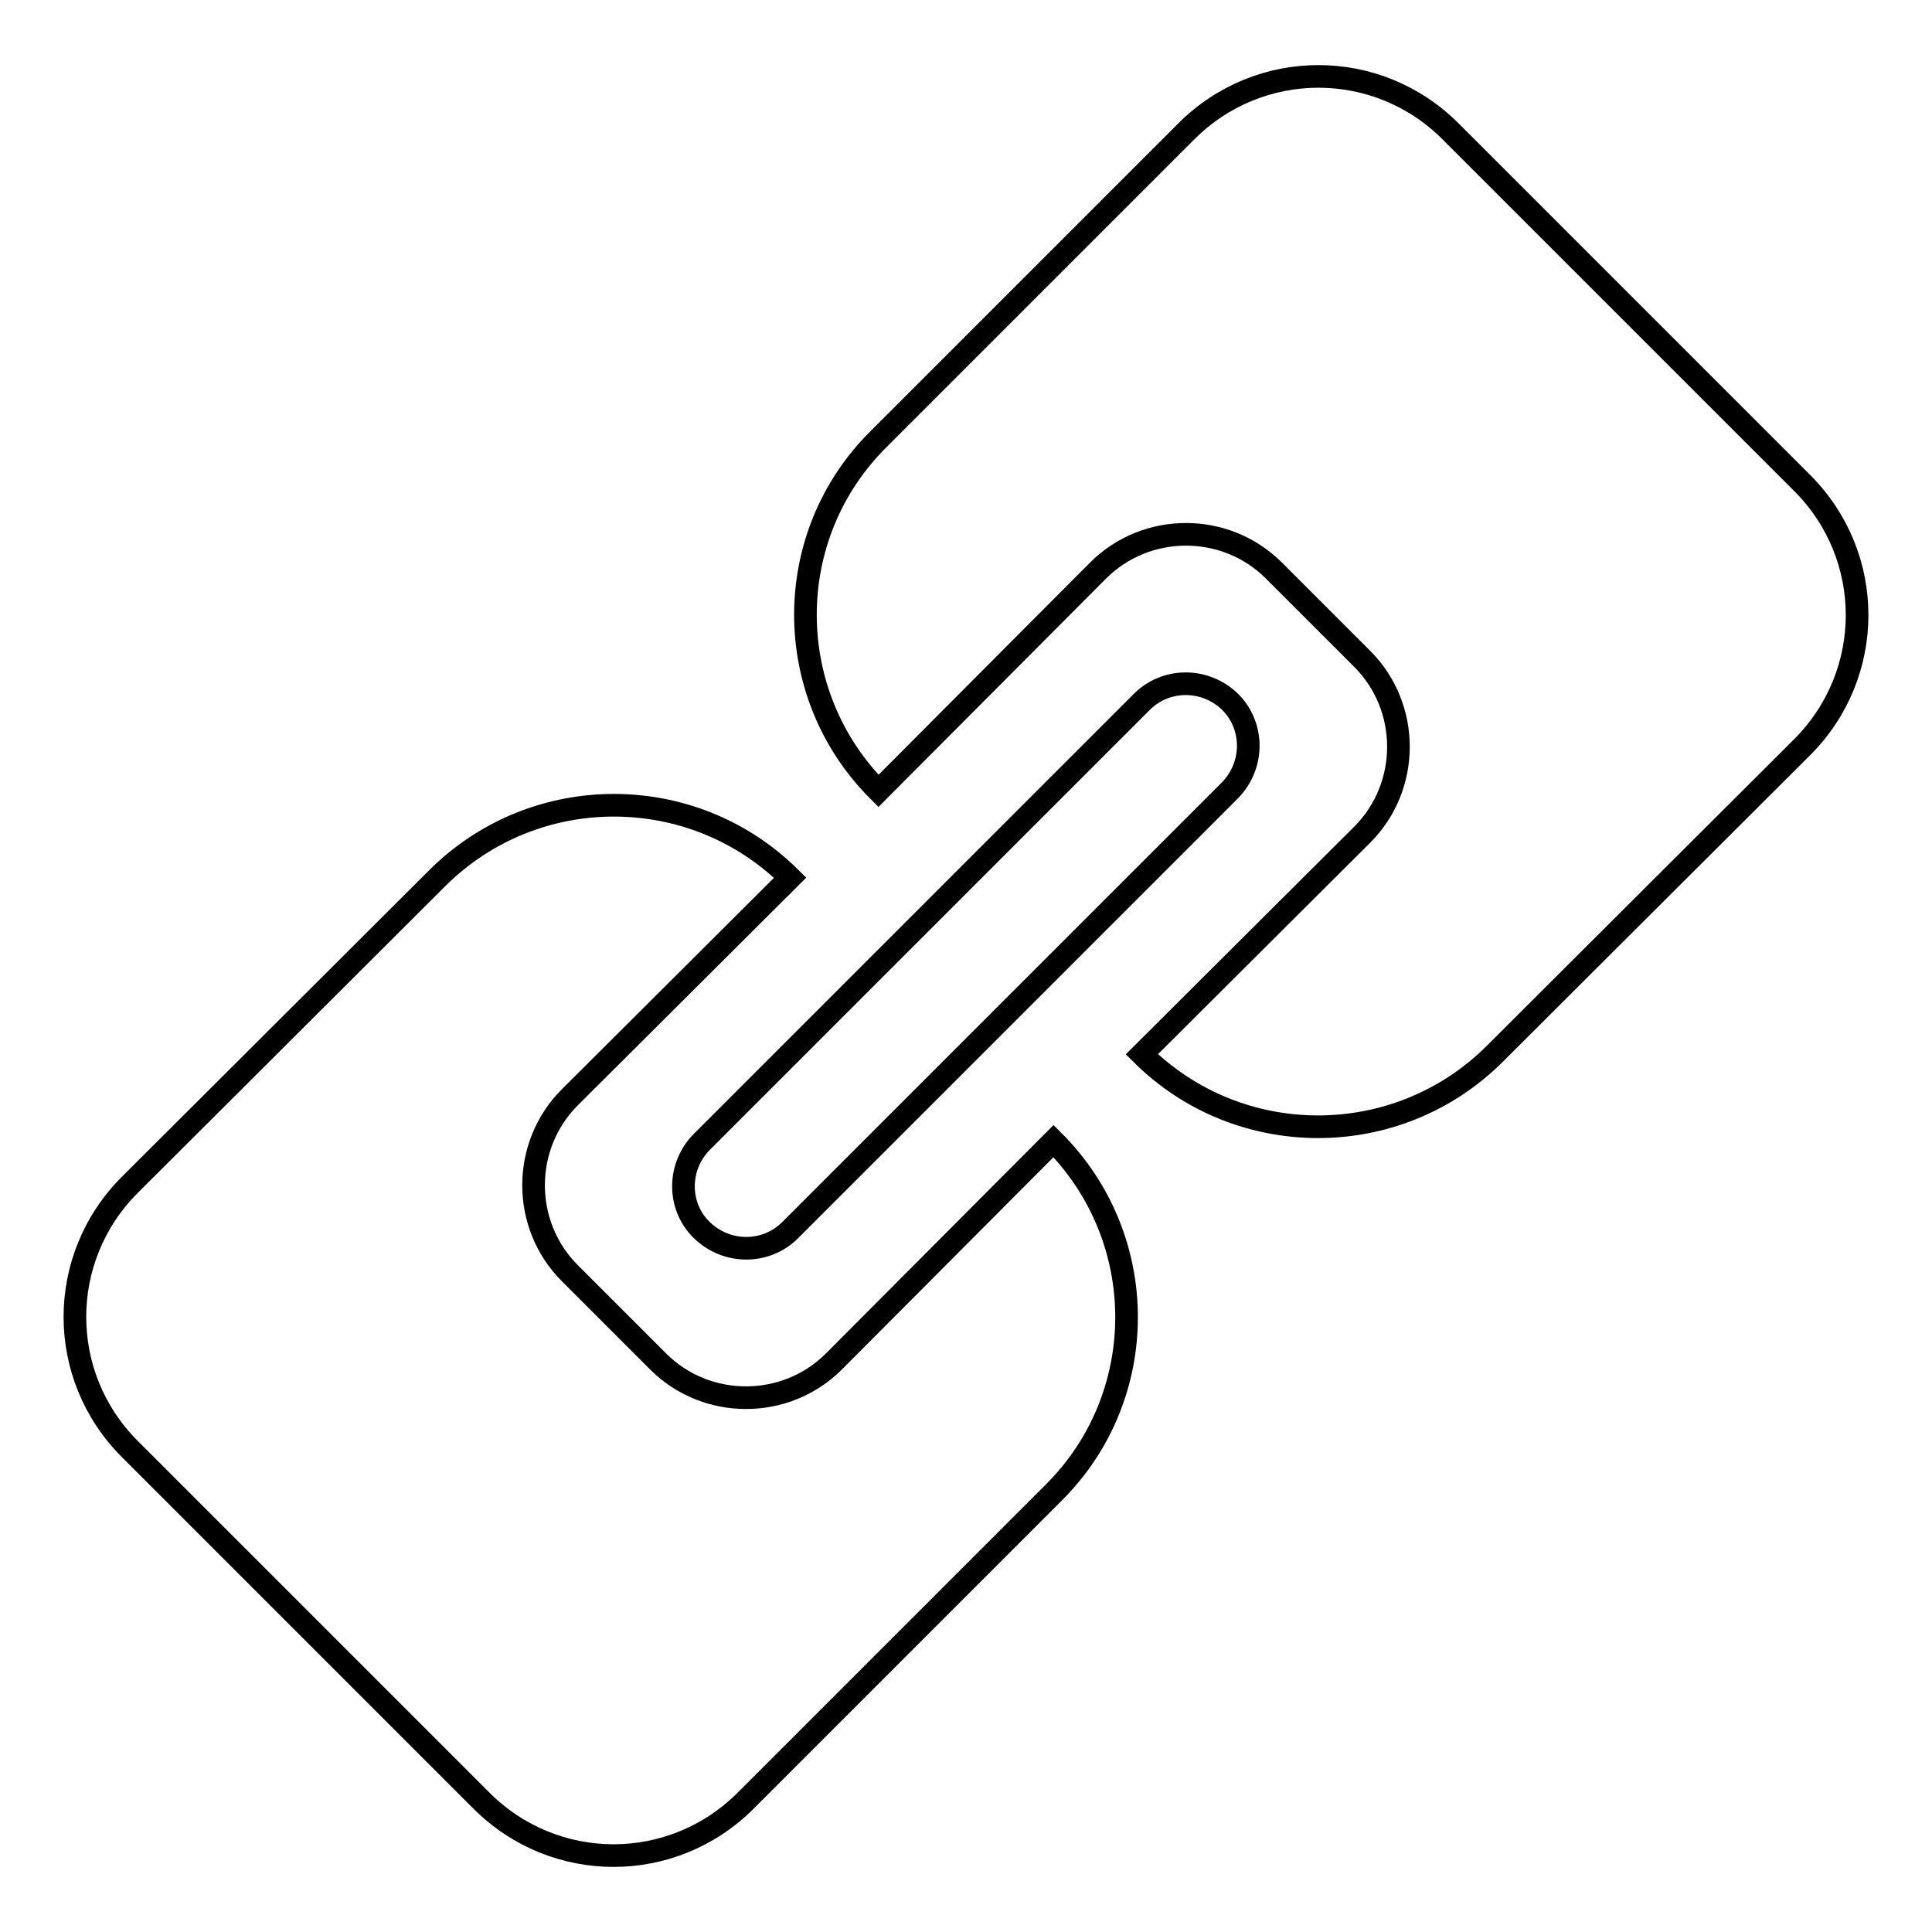
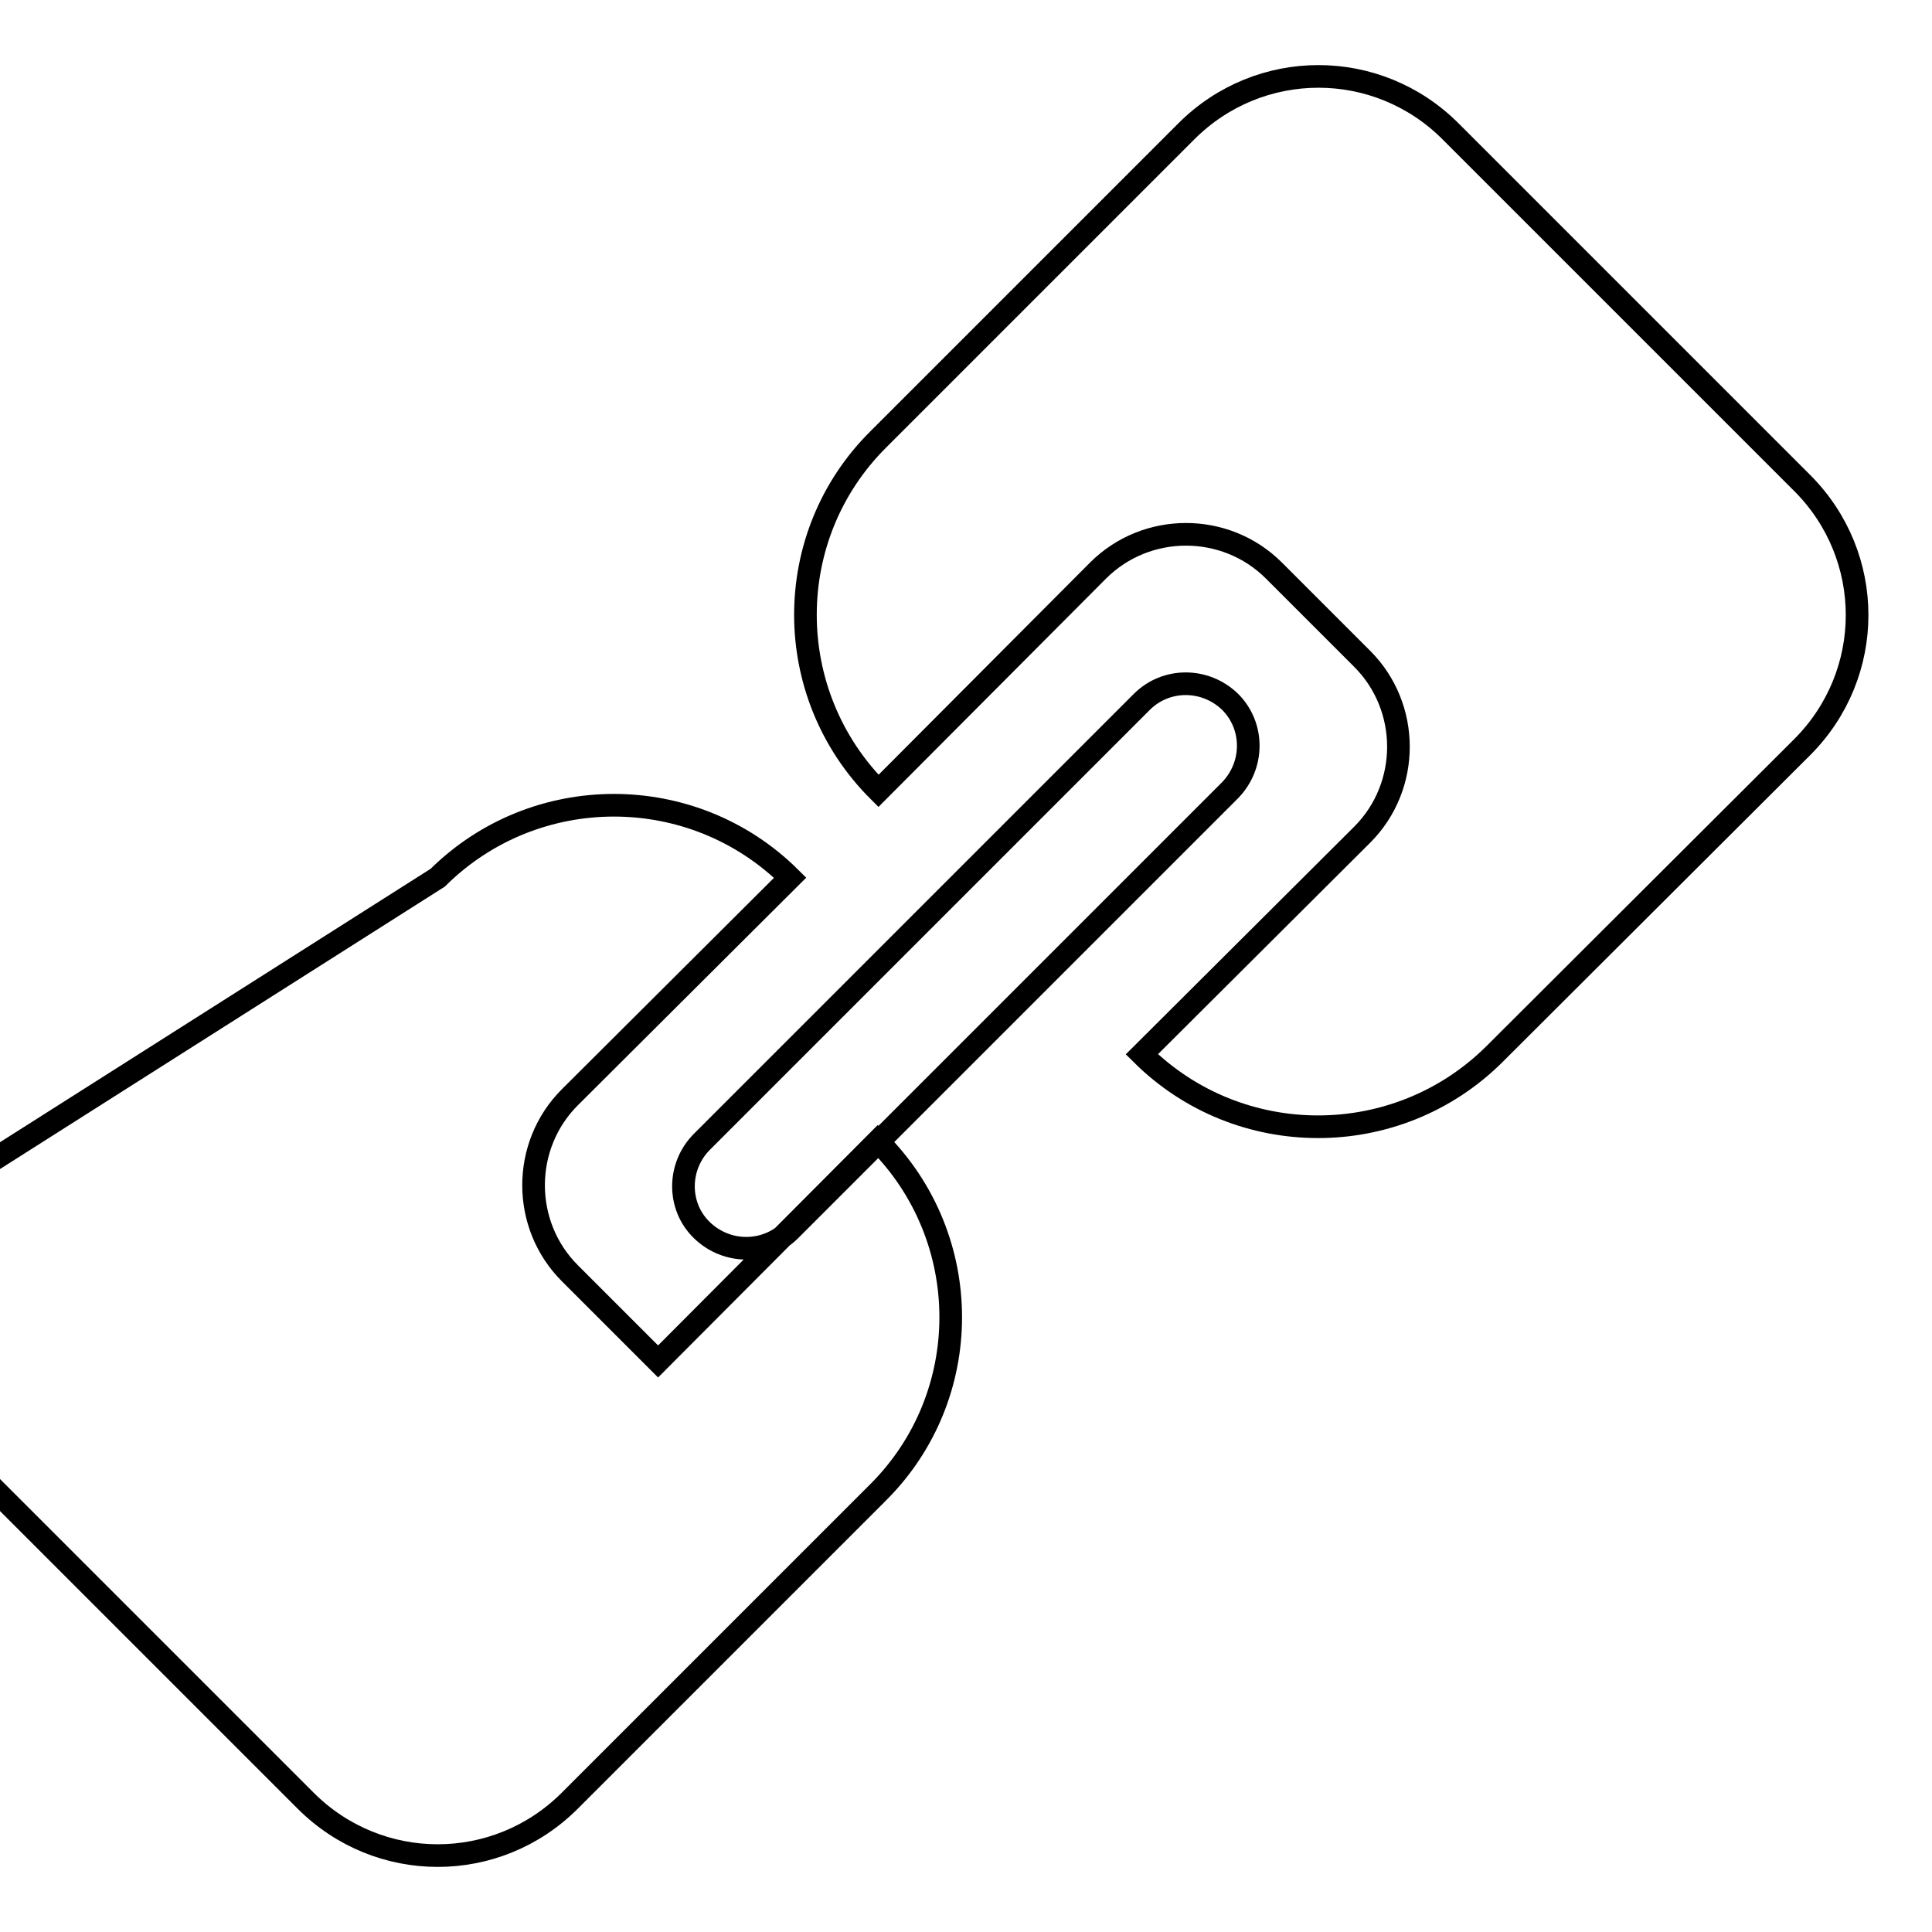
<svg xmlns="http://www.w3.org/2000/svg" version="1.1" x="0px" y="0px" viewBox="0 0 256 256" enable-background="new 0 0 256 256" xml:space="preserve">
  <g>
-     <path stroke-width="3" fill-opacity="0" stroke="#000000" d="M104.7,116.3l-29.2,29.1c-6.4,6.4-6.4,16.9,0,23.3c0,0,0,0,0,0l11.7,11.7c6.4,6.4,16.9,6.4,23.3,0 c0,0,0,0,0,0l29.1-29.2c12.9,12.9,12.9,33.8,0,46.6c0,0,0,0,0,0l-40.8,40.8c-9.7,9.7-25.3,9.7-35,0l-46.6-46.6 c-9.7-9.7-9.7-25.3,0-35L58,116.3C70.9,103.5,91.8,103.5,104.7,116.3C104.7,116.3,104.7,116.3,104.7,116.3L104.7,116.3z  M151.3,139.7l29.2-29.1c6.4-6.4,6.4-16.9,0-23.3c0,0,0,0,0,0l-11.7-11.7c-6.4-6.4-16.9-6.4-23.3,0c0,0,0,0,0,0l-29.1,29.2 c-12.9-12.9-12.9-33.8,0-46.6l0,0l40.8-40.8c9.7-9.7,25.3-9.7,35,0l46.6,46.6c9.7,9.7,9.7,25.3,0,35L198,139.7 C185.1,152.5,164.2,152.5,151.3,139.7L151.3,139.7L151.3,139.7z M93,151.3L151.3,93c3.2-3.2,8.4-3.2,11.7,0c3.2,3.2,3.2,8.4,0,11.7 L104.7,163c-3.2,3.2-8.4,3.2-11.7,0S89.8,154.5,93,151.3L93,151.3z" />
+     <path stroke-width="3" fill-opacity="0" stroke="#000000" d="M104.7,116.3l-29.2,29.1c-6.4,6.4-6.4,16.9,0,23.3c0,0,0,0,0,0l11.7,11.7c0,0,0,0,0,0l29.1-29.2c12.9,12.9,12.9,33.8,0,46.6c0,0,0,0,0,0l-40.8,40.8c-9.7,9.7-25.3,9.7-35,0l-46.6-46.6 c-9.7-9.7-9.7-25.3,0-35L58,116.3C70.9,103.5,91.8,103.5,104.7,116.3C104.7,116.3,104.7,116.3,104.7,116.3L104.7,116.3z  M151.3,139.7l29.2-29.1c6.4-6.4,6.4-16.9,0-23.3c0,0,0,0,0,0l-11.7-11.7c-6.4-6.4-16.9-6.4-23.3,0c0,0,0,0,0,0l-29.1,29.2 c-12.9-12.9-12.9-33.8,0-46.6l0,0l40.8-40.8c9.7-9.7,25.3-9.7,35,0l46.6,46.6c9.7,9.7,9.7,25.3,0,35L198,139.7 C185.1,152.5,164.2,152.5,151.3,139.7L151.3,139.7L151.3,139.7z M93,151.3L151.3,93c3.2-3.2,8.4-3.2,11.7,0c3.2,3.2,3.2,8.4,0,11.7 L104.7,163c-3.2,3.2-8.4,3.2-11.7,0S89.8,154.5,93,151.3L93,151.3z" />
  </g>
</svg>